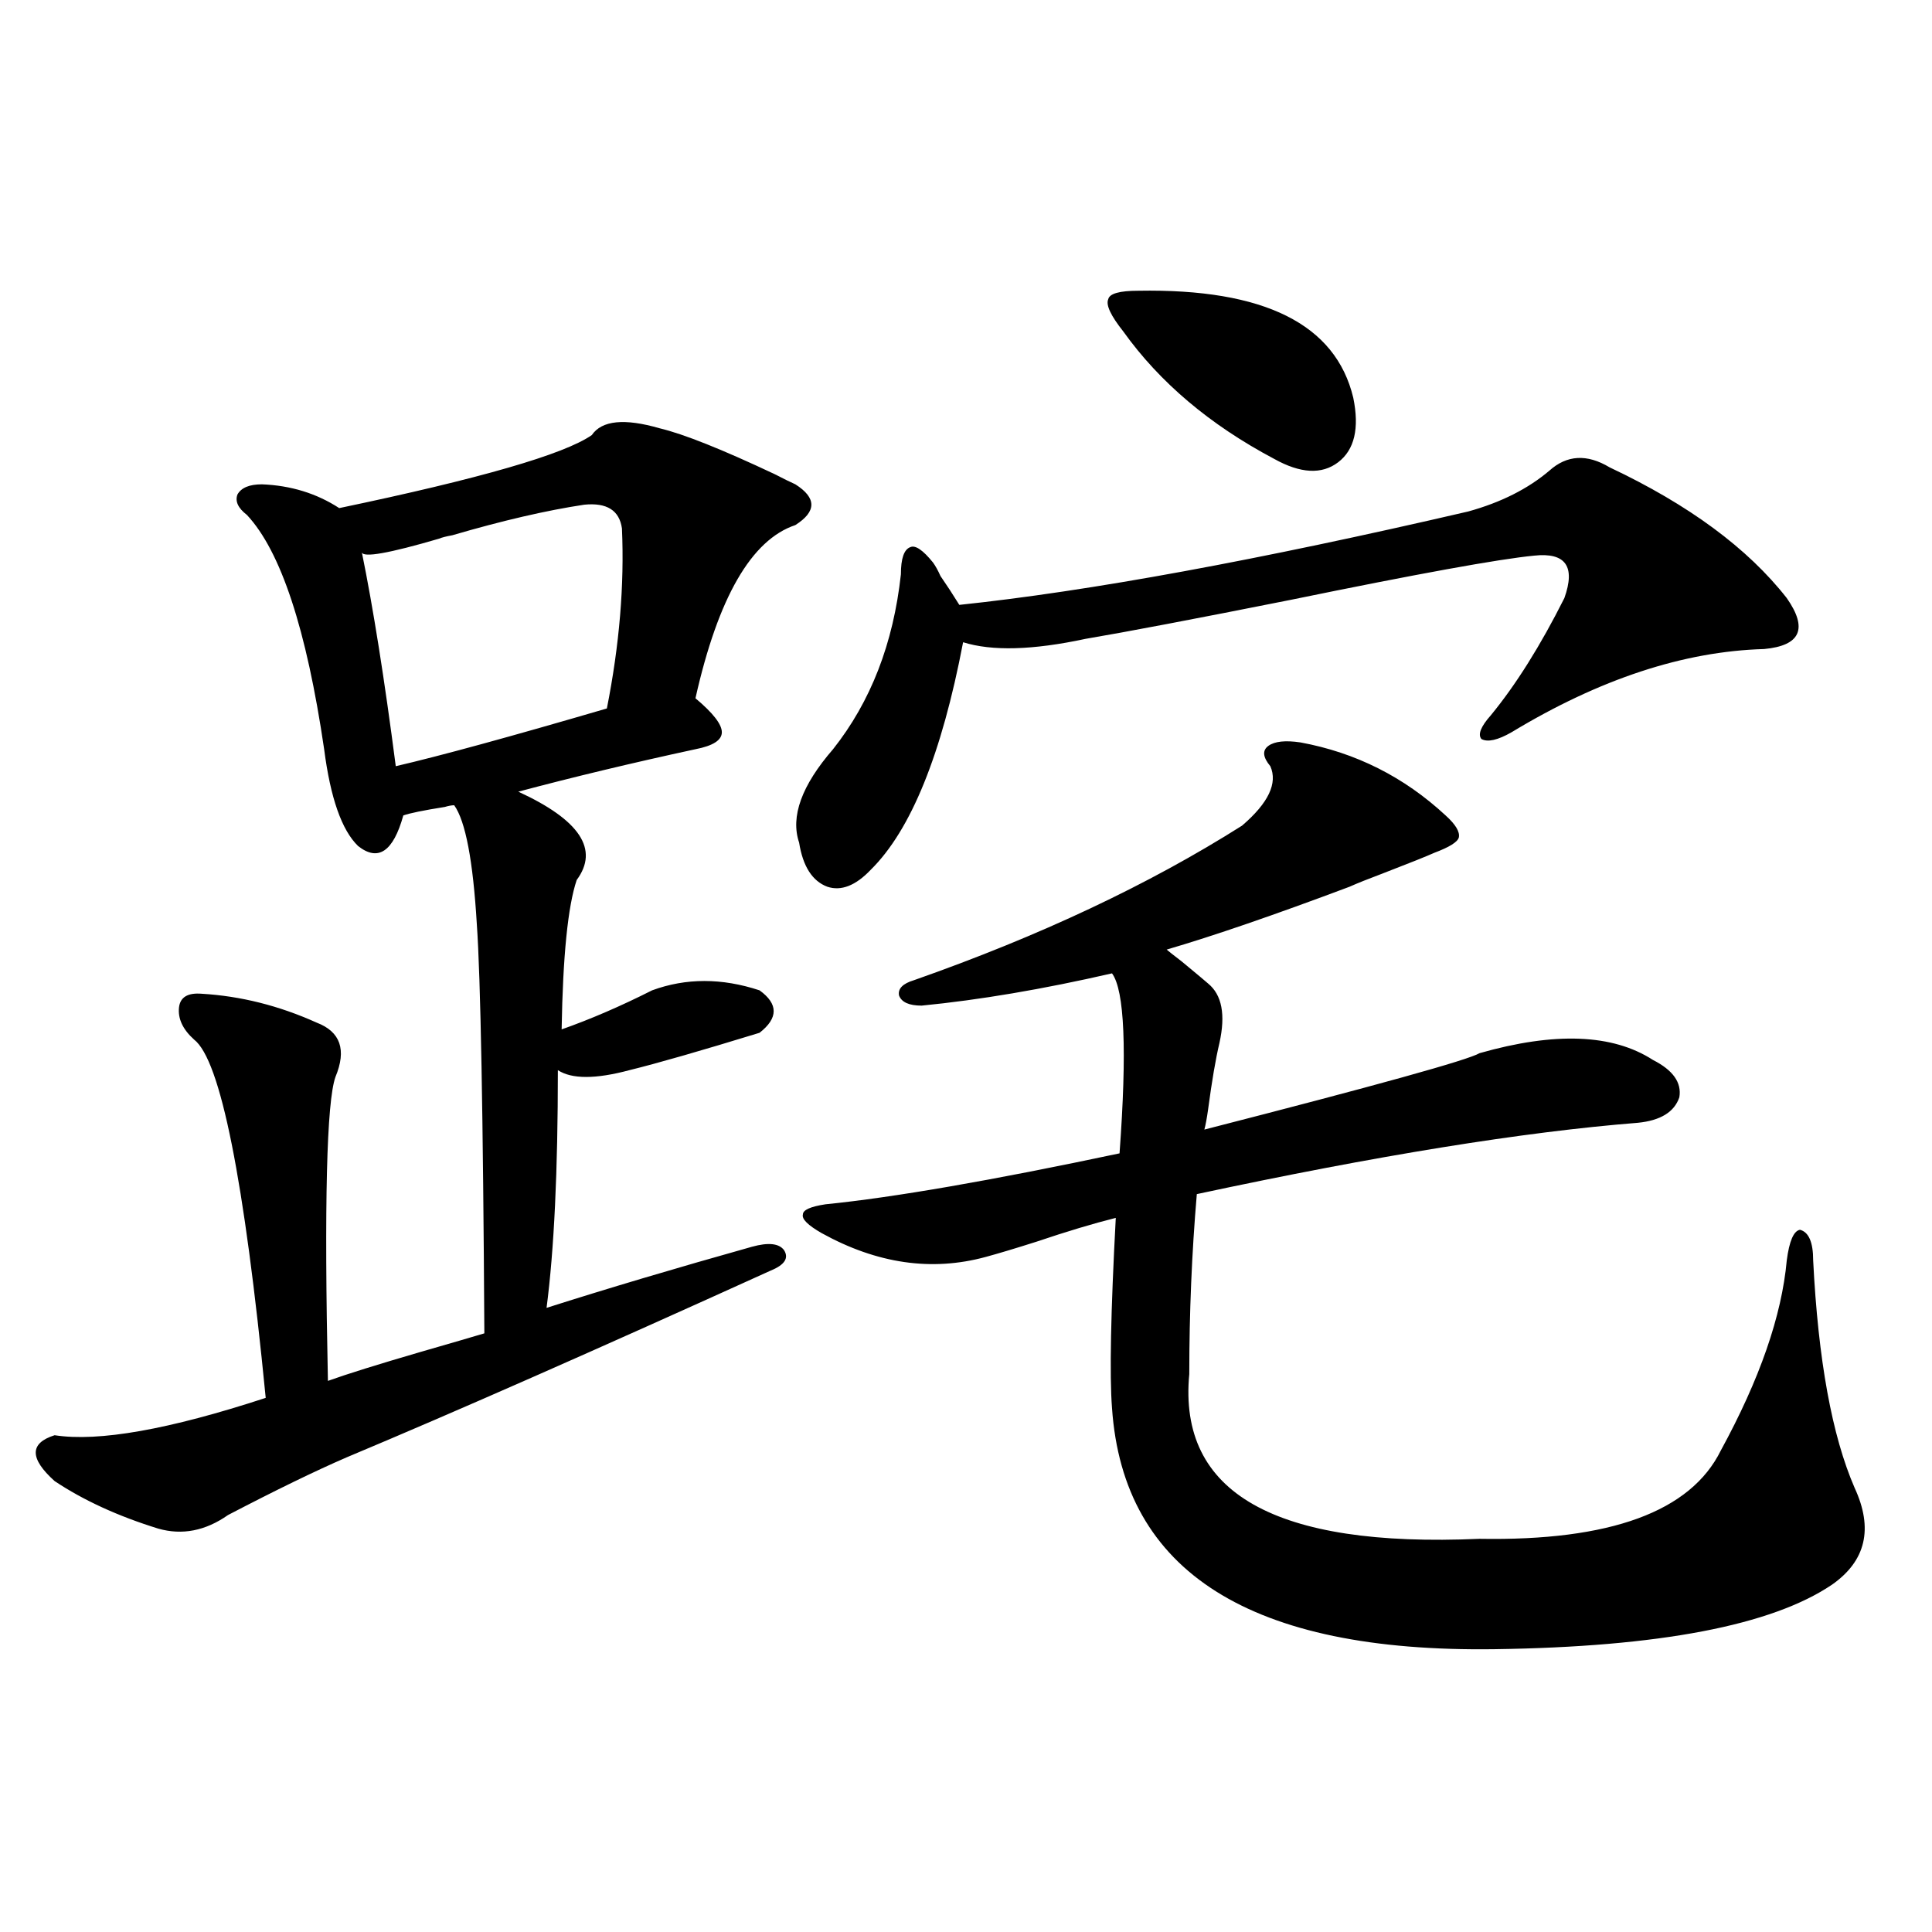
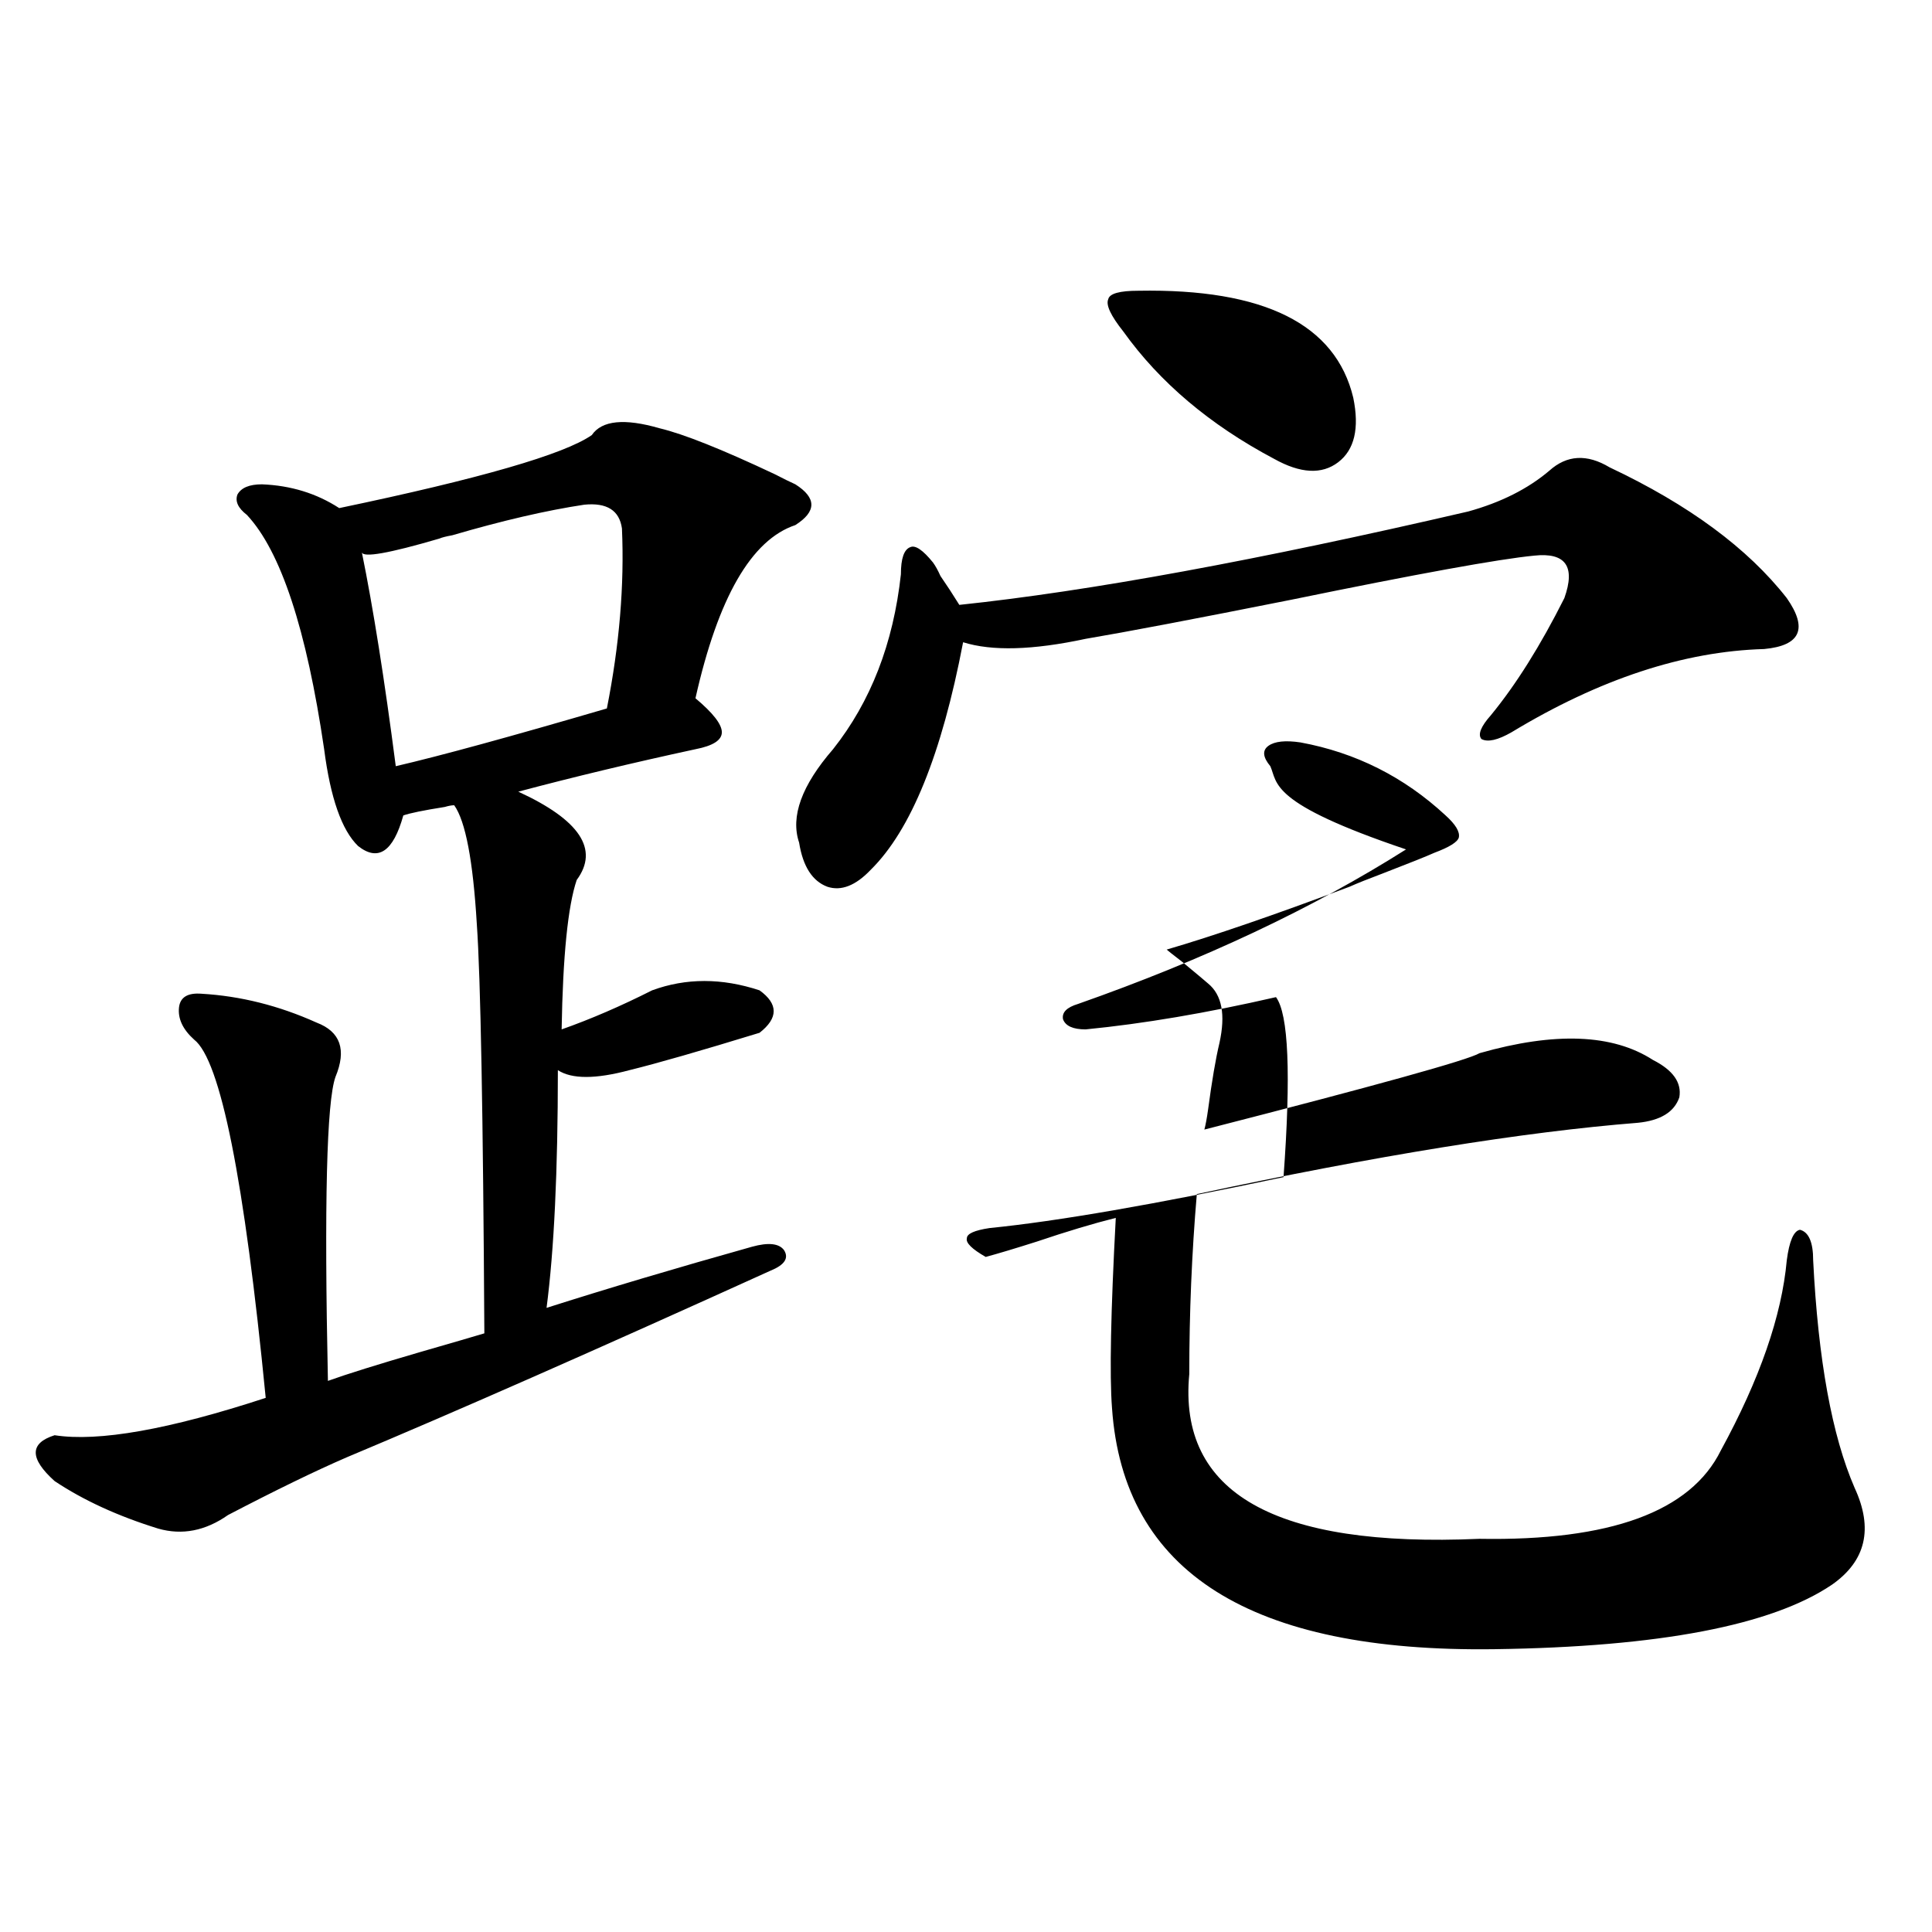
<svg xmlns="http://www.w3.org/2000/svg" version="1.1" id="图层_1" x="0px" y="0px" width="1000px" height="1000px" viewBox="0 0 1000 1000" enable-background="new 0 0 1000 1000" xml:space="preserve">
-   <path d="M341.431,221.68c12.348,2.939,32.194,10.85,59.511,23.73c4.543,2.349,8.125,4.106,10.731,5.273  c11.052,7.031,11.052,14.063,0,21.094c-22.773,7.622-39.999,37.505-51.706,89.648c9.101,7.622,13.658,13.486,13.658,17.578  c0,4.106-4.558,7.031-13.658,8.789c-32.529,7.031-63.093,14.365-91.705,21.973c31.859,14.653,41.95,29.883,30.243,45.703  c-4.558,13.486-7.164,39.263-7.805,77.344c14.954-5.273,30.563-12.002,46.828-20.215c17.561-6.44,36.097-6.44,55.608,0  c9.756,7.031,9.756,14.365,0,21.973c-30.578,9.38-53.017,15.82-67.315,19.336c-17.561,4.697-29.923,4.697-37.072,0  c0,52.158-1.951,93.164-5.854,123.047c31.219-9.956,66.66-20.503,106.339-31.641c8.445-2.334,13.979-1.758,16.585,1.758  c2.592,4.106,0.32,7.622-6.829,10.547c-90.409,41.021-163.578,73.252-219.506,96.68c-16.265,7.031-36.752,17.002-61.462,29.883  c-11.707,8.213-23.75,10.547-36.097,7.031c-20.823-6.44-38.704-14.639-53.657-24.609c-13.018-11.714-13.018-19.624,0-23.73  c22.758,3.516,59.175-2.925,109.266-19.336c-11.067-113.076-23.414-174.902-37.072-185.449c-5.854-5.273-8.46-10.835-7.805-16.699  c0.64-5.273,4.542-7.607,11.707-7.031c20.152,1.182,39.999,6.152,59.511,14.941c12.347,4.697,15.609,14.063,9.756,28.125  c-4.558,12.896-5.854,65.342-3.902,157.324c9.756-3.516,25.685-8.486,47.804-14.941c16.25-4.683,27.316-7.91,33.169-9.668  c-0.655-113.667-1.951-184.268-3.902-211.816c-1.951-32.808-5.854-53.311-11.707-61.523c-1.311,0-2.927,0.303-4.878,0.879  c-11.067,1.758-18.216,3.228-21.463,4.395c-5.213,18.76-13.018,24.033-23.414,15.82c-8.46-8.198-14.314-24.897-17.561-50.098  c-9.116-62.1-22.438-102.529-39.999-121.289c-4.558-3.516-6.189-7.031-4.878-10.547c1.951-3.516,6.173-5.273,12.683-5.273  c14.954,0.591,28.292,4.697,39.999,12.305c72.833-15.229,116.415-27.822,130.728-37.793  C311.508,217.588,323.215,216.406,341.431,221.68z M302.407,261.23c-19.512,2.939-42.285,8.213-68.291,15.82  c-3.262,0.591-5.534,1.182-6.829,1.758c-26.021,7.622-39.359,9.971-39.999,7.031c5.854,28.716,11.707,65.63,17.561,110.742  c22.758-5.273,59.175-15.229,109.265-29.883c6.494-32.808,9.101-63.857,7.805-93.164C320.608,264.17,314.114,260.063,302.407,261.23  z M801.907,243.652c9.101-8.198,19.512-8.789,31.219-1.758c40.975,19.336,71.538,41.899,91.705,67.676  c11.052,15.82,7.149,24.609-11.707,26.367c-41.63,1.182-85.211,15.532-130.729,43.066c-7.164,4.106-12.362,5.273-15.609,3.516  c-1.951-2.334-0.335-6.44,4.878-12.305c13.003-15.82,25.686-36.035,38.048-60.645c5.854-16.396,0.641-23.73-15.609-21.973  c-18.216,1.758-60.166,9.38-125.851,22.852c-50.09,9.971-85.531,16.699-106.339,20.215c-27.316,5.864-48.459,6.455-63.413,1.758  c-11.066,58.008-26.996,97.271-47.804,117.773c-7.805,8.213-15.289,11.138-22.438,8.789c-7.805-2.925-12.683-10.547-14.634-22.852  c-4.558-13.472,1.296-29.58,17.561-48.34c19.512-24.609,31.219-54.78,35.121-90.527c0-8.198,1.616-12.881,4.878-14.063  c2.592-1.167,6.494,1.47,11.707,7.91c1.296,1.758,2.592,4.106,3.902,7.031c3.247,4.697,6.494,9.668,9.756,14.941  c66.98-7.031,154.783-23.14,263.408-48.34C776.862,260.063,790.841,253.032,801.907,243.652z M657.521,396.582  c-3.902-4.683-4.237-8.198-0.976-10.547c3.247-2.334,8.78-2.925,16.585-1.758c28.612,5.273,53.657,17.881,75.12,37.793  c5.198,4.697,7.47,8.501,6.829,11.426c-0.655,2.349-4.878,4.985-12.683,7.91c-3.902,1.758-12.683,5.273-26.341,10.547  c-7.805,2.939-13.658,5.273-17.561,7.031c-39.023,14.653-70.577,25.488-94.632,32.52c0.641,0.591,3.247,2.637,7.805,6.152  c7.805,6.455,12.348,10.259,13.658,11.426c7.149,5.864,9.101,16.123,5.854,30.762c-1.951,8.213-3.902,19.639-5.854,34.277  c-0.655,4.697-1.311,8.213-1.951,10.547c89.099-22.852,136.582-36.035,142.436-39.551c39.023-11.123,68.932-9.956,89.754,3.516  c10.396,5.273,14.954,11.729,13.658,19.336c-2.606,7.622-9.756,12.017-21.463,13.184c-59.19,4.697-135.286,17.002-228.287,36.914  c-2.606,30.474-3.902,61.523-3.902,93.164c-5.854,61.523,44.222,89.951,150.24,85.254c67.636,1.182,109.266-14.063,124.875-45.703  c20.152-36.914,31.539-69.722,34.146-98.438c1.296-9.956,3.567-15.229,6.829-15.82c4.543,1.182,6.829,6.455,6.829,15.82  c2.592,51.567,9.756,90.83,21.463,117.773c9.756,21.094,5.854,37.793-11.707,50.098c-31.219,21.094-89.434,32.218-174.63,33.398  c-126.186,1.758-192.19-39.839-198.044-124.805c-1.311-16.987-0.655-49.795,1.951-98.438c-11.707,2.939-25.365,7.031-40.975,12.305  c-11.066,3.516-19.847,6.152-26.341,7.91c-27.972,7.622-56.264,3.516-84.876-12.305c-7.164-4.092-10.411-7.319-9.756-9.668  c0-2.334,3.902-4.092,11.707-5.273c35.121-3.516,85.852-12.305,152.191-26.367c3.902-53.311,2.592-84.375-3.902-93.164  c-35.776,8.213-68.626,13.774-98.534,16.699c-6.509,0-10.411-1.758-11.707-5.273c-0.655-3.516,1.951-6.152,7.805-7.91  c65.029-22.852,121.613-49.507,169.752-79.98C656.545,415.63,661.423,405.371,657.521,396.582z M589.229,150.488  c65.029-1.167,102.102,17.29,111.217,55.371c3.247,15.82,0.641,26.958-7.805,33.398c-8.46,6.455-19.512,5.864-33.17-1.758  c-33.17-17.578-59.19-39.551-78.047-65.918c-6.509-8.198-9.115-13.76-7.805-16.699C574.261,151.958,579.474,150.488,589.229,150.488  z" />
+   <path d="M341.431,221.68c12.348,2.939,32.194,10.85,59.511,23.73c4.543,2.349,8.125,4.106,10.731,5.273  c11.052,7.031,11.052,14.063,0,21.094c-22.773,7.622-39.999,37.505-51.706,89.648c9.101,7.622,13.658,13.486,13.658,17.578  c0,4.106-4.558,7.031-13.658,8.789c-32.529,7.031-63.093,14.365-91.705,21.973c31.859,14.653,41.95,29.883,30.243,45.703  c-4.558,13.486-7.164,39.263-7.805,77.344c14.954-5.273,30.563-12.002,46.828-20.215c17.561-6.44,36.097-6.44,55.608,0  c9.756,7.031,9.756,14.365,0,21.973c-30.578,9.38-53.017,15.82-67.315,19.336c-17.561,4.697-29.923,4.697-37.072,0  c0,52.158-1.951,93.164-5.854,123.047c31.219-9.956,66.66-20.503,106.339-31.641c8.445-2.334,13.979-1.758,16.585,1.758  c2.592,4.106,0.32,7.622-6.829,10.547c-90.409,41.021-163.578,73.252-219.506,96.68c-16.265,7.031-36.752,17.002-61.462,29.883  c-11.707,8.213-23.75,10.547-36.097,7.031c-20.823-6.44-38.704-14.639-53.657-24.609c-13.018-11.714-13.018-19.624,0-23.73  c22.758,3.516,59.175-2.925,109.266-19.336c-11.067-113.076-23.414-174.902-37.072-185.449c-5.854-5.273-8.46-10.835-7.805-16.699  c0.64-5.273,4.542-7.607,11.707-7.031c20.152,1.182,39.999,6.152,59.511,14.941c12.347,4.697,15.609,14.063,9.756,28.125  c-4.558,12.896-5.854,65.342-3.902,157.324c9.756-3.516,25.685-8.486,47.804-14.941c16.25-4.683,27.316-7.91,33.169-9.668  c-0.655-113.667-1.951-184.268-3.902-211.816c-1.951-32.808-5.854-53.311-11.707-61.523c-1.311,0-2.927,0.303-4.878,0.879  c-11.067,1.758-18.216,3.228-21.463,4.395c-5.213,18.76-13.018,24.033-23.414,15.82c-8.46-8.198-14.314-24.897-17.561-50.098  c-9.116-62.1-22.438-102.529-39.999-121.289c-4.558-3.516-6.189-7.031-4.878-10.547c1.951-3.516,6.173-5.273,12.683-5.273  c14.954,0.591,28.292,4.697,39.999,12.305c72.833-15.229,116.415-27.822,130.728-37.793  C311.508,217.588,323.215,216.406,341.431,221.68z M302.407,261.23c-19.512,2.939-42.285,8.213-68.291,15.82  c-3.262,0.591-5.534,1.182-6.829,1.758c-26.021,7.622-39.359,9.971-39.999,7.031c5.854,28.716,11.707,65.63,17.561,110.742  c22.758-5.273,59.175-15.229,109.265-29.883c6.494-32.808,9.101-63.857,7.805-93.164C320.608,264.17,314.114,260.063,302.407,261.23  z M801.907,243.652c9.101-8.198,19.512-8.789,31.219-1.758c40.975,19.336,71.538,41.899,91.705,67.676  c11.052,15.82,7.149,24.609-11.707,26.367c-41.63,1.182-85.211,15.532-130.729,43.066c-7.164,4.106-12.362,5.273-15.609,3.516  c-1.951-2.334-0.335-6.44,4.878-12.305c13.003-15.82,25.686-36.035,38.048-60.645c5.854-16.396,0.641-23.73-15.609-21.973  c-18.216,1.758-60.166,9.38-125.851,22.852c-50.09,9.971-85.531,16.699-106.339,20.215c-27.316,5.864-48.459,6.455-63.413,1.758  c-11.066,58.008-26.996,97.271-47.804,117.773c-7.805,8.213-15.289,11.138-22.438,8.789c-7.805-2.925-12.683-10.547-14.634-22.852  c-4.558-13.472,1.296-29.58,17.561-48.34c19.512-24.609,31.219-54.78,35.121-90.527c0-8.198,1.616-12.881,4.878-14.063  c2.592-1.167,6.494,1.47,11.707,7.91c1.296,1.758,2.592,4.106,3.902,7.031c3.247,4.697,6.494,9.668,9.756,14.941  c66.98-7.031,154.783-23.14,263.408-48.34C776.862,260.063,790.841,253.032,801.907,243.652z M657.521,396.582  c-3.902-4.683-4.237-8.198-0.976-10.547c3.247-2.334,8.78-2.925,16.585-1.758c28.612,5.273,53.657,17.881,75.12,37.793  c5.198,4.697,7.47,8.501,6.829,11.426c-0.655,2.349-4.878,4.985-12.683,7.91c-3.902,1.758-12.683,5.273-26.341,10.547  c-7.805,2.939-13.658,5.273-17.561,7.031c-39.023,14.653-70.577,25.488-94.632,32.52c0.641,0.591,3.247,2.637,7.805,6.152  c7.805,6.455,12.348,10.259,13.658,11.426c7.149,5.864,9.101,16.123,5.854,30.762c-1.951,8.213-3.902,19.639-5.854,34.277  c-0.655,4.697-1.311,8.213-1.951,10.547c89.099-22.852,136.582-36.035,142.436-39.551c39.023-11.123,68.932-9.956,89.754,3.516  c10.396,5.273,14.954,11.729,13.658,19.336c-2.606,7.622-9.756,12.017-21.463,13.184c-59.19,4.697-135.286,17.002-228.287,36.914  c-2.606,30.474-3.902,61.523-3.902,93.164c-5.854,61.523,44.222,89.951,150.24,85.254c67.636,1.182,109.266-14.063,124.875-45.703  c20.152-36.914,31.539-69.722,34.146-98.438c1.296-9.956,3.567-15.229,6.829-15.82c4.543,1.182,6.829,6.455,6.829,15.82  c2.592,51.567,9.756,90.83,21.463,117.773c9.756,21.094,5.854,37.793-11.707,50.098c-31.219,21.094-89.434,32.218-174.63,33.398  c-126.186,1.758-192.19-39.839-198.044-124.805c-1.311-16.987-0.655-49.795,1.951-98.438c-11.707,2.939-25.365,7.031-40.975,12.305  c-11.066,3.516-19.847,6.152-26.341,7.91c-7.164-4.092-10.411-7.319-9.756-9.668  c0-2.334,3.902-4.092,11.707-5.273c35.121-3.516,85.852-12.305,152.191-26.367c3.902-53.311,2.592-84.375-3.902-93.164  c-35.776,8.213-68.626,13.774-98.534,16.699c-6.509,0-10.411-1.758-11.707-5.273c-0.655-3.516,1.951-6.152,7.805-7.91  c65.029-22.852,121.613-49.507,169.752-79.98C656.545,415.63,661.423,405.371,657.521,396.582z M589.229,150.488  c65.029-1.167,102.102,17.29,111.217,55.371c3.247,15.82,0.641,26.958-7.805,33.398c-8.46,6.455-19.512,5.864-33.17-1.758  c-33.17-17.578-59.19-39.551-78.047-65.918c-6.509-8.198-9.115-13.76-7.805-16.699C574.261,151.958,579.474,150.488,589.229,150.488  z" />
</svg>